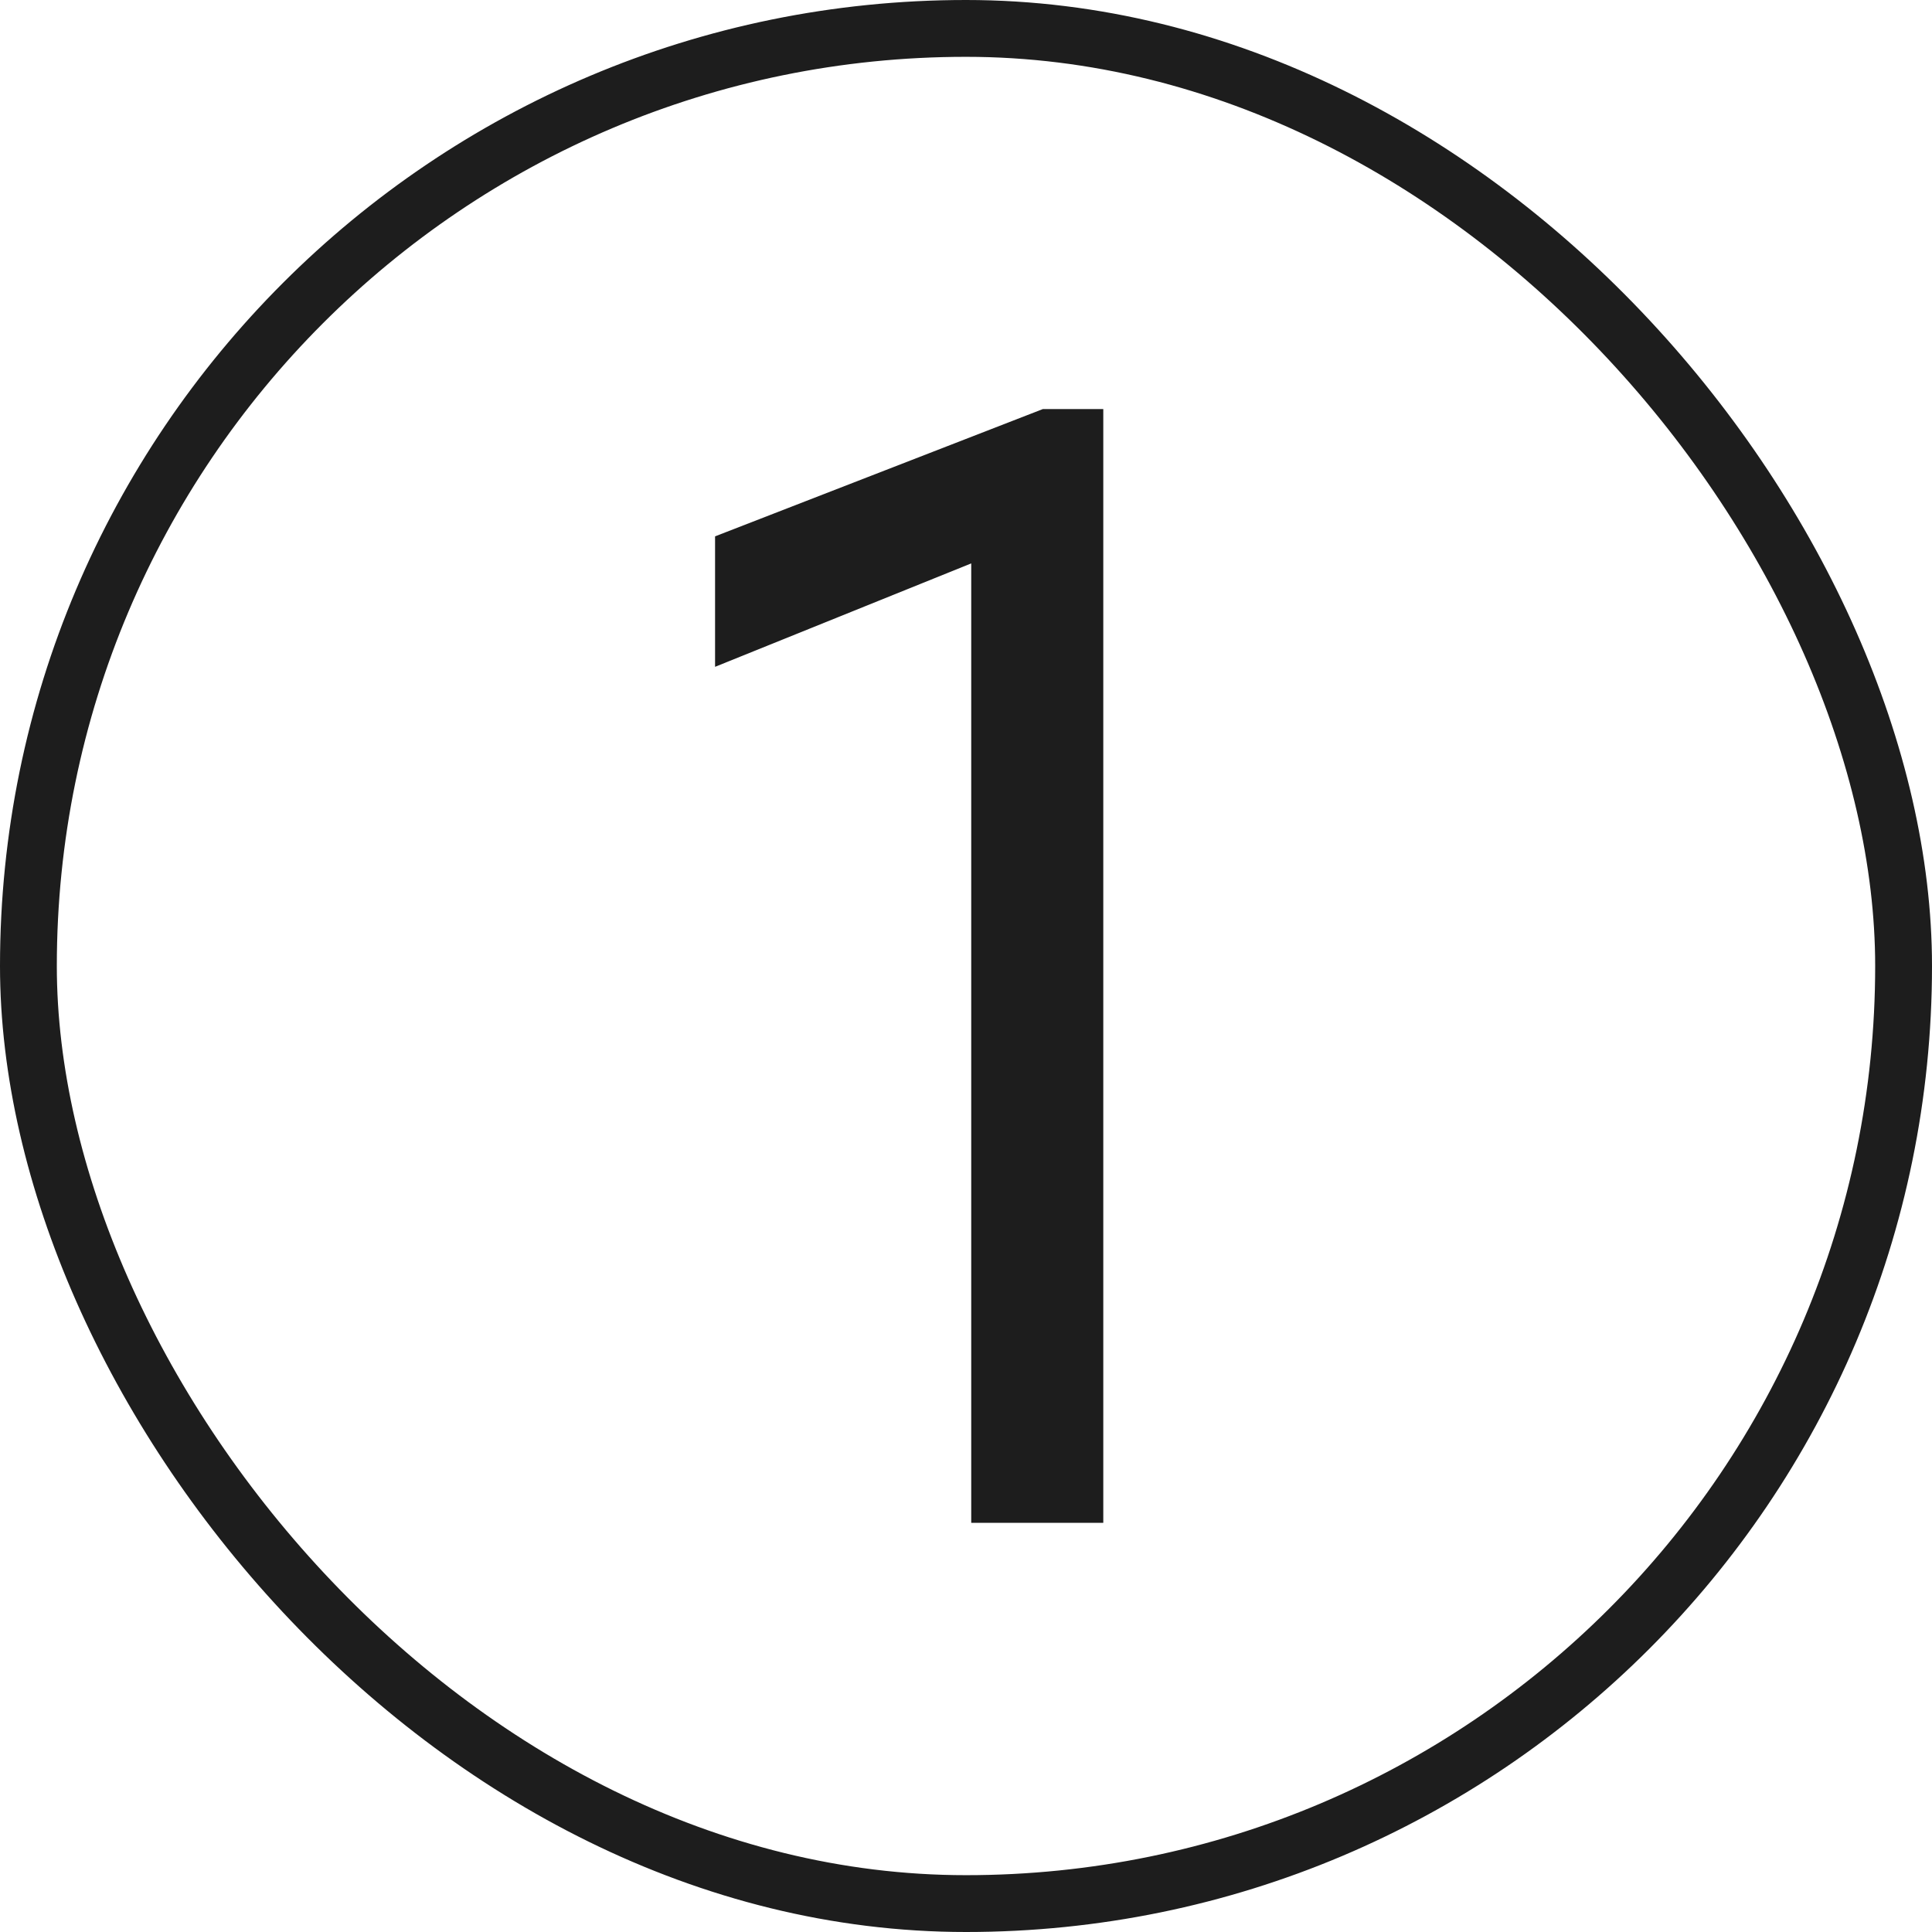
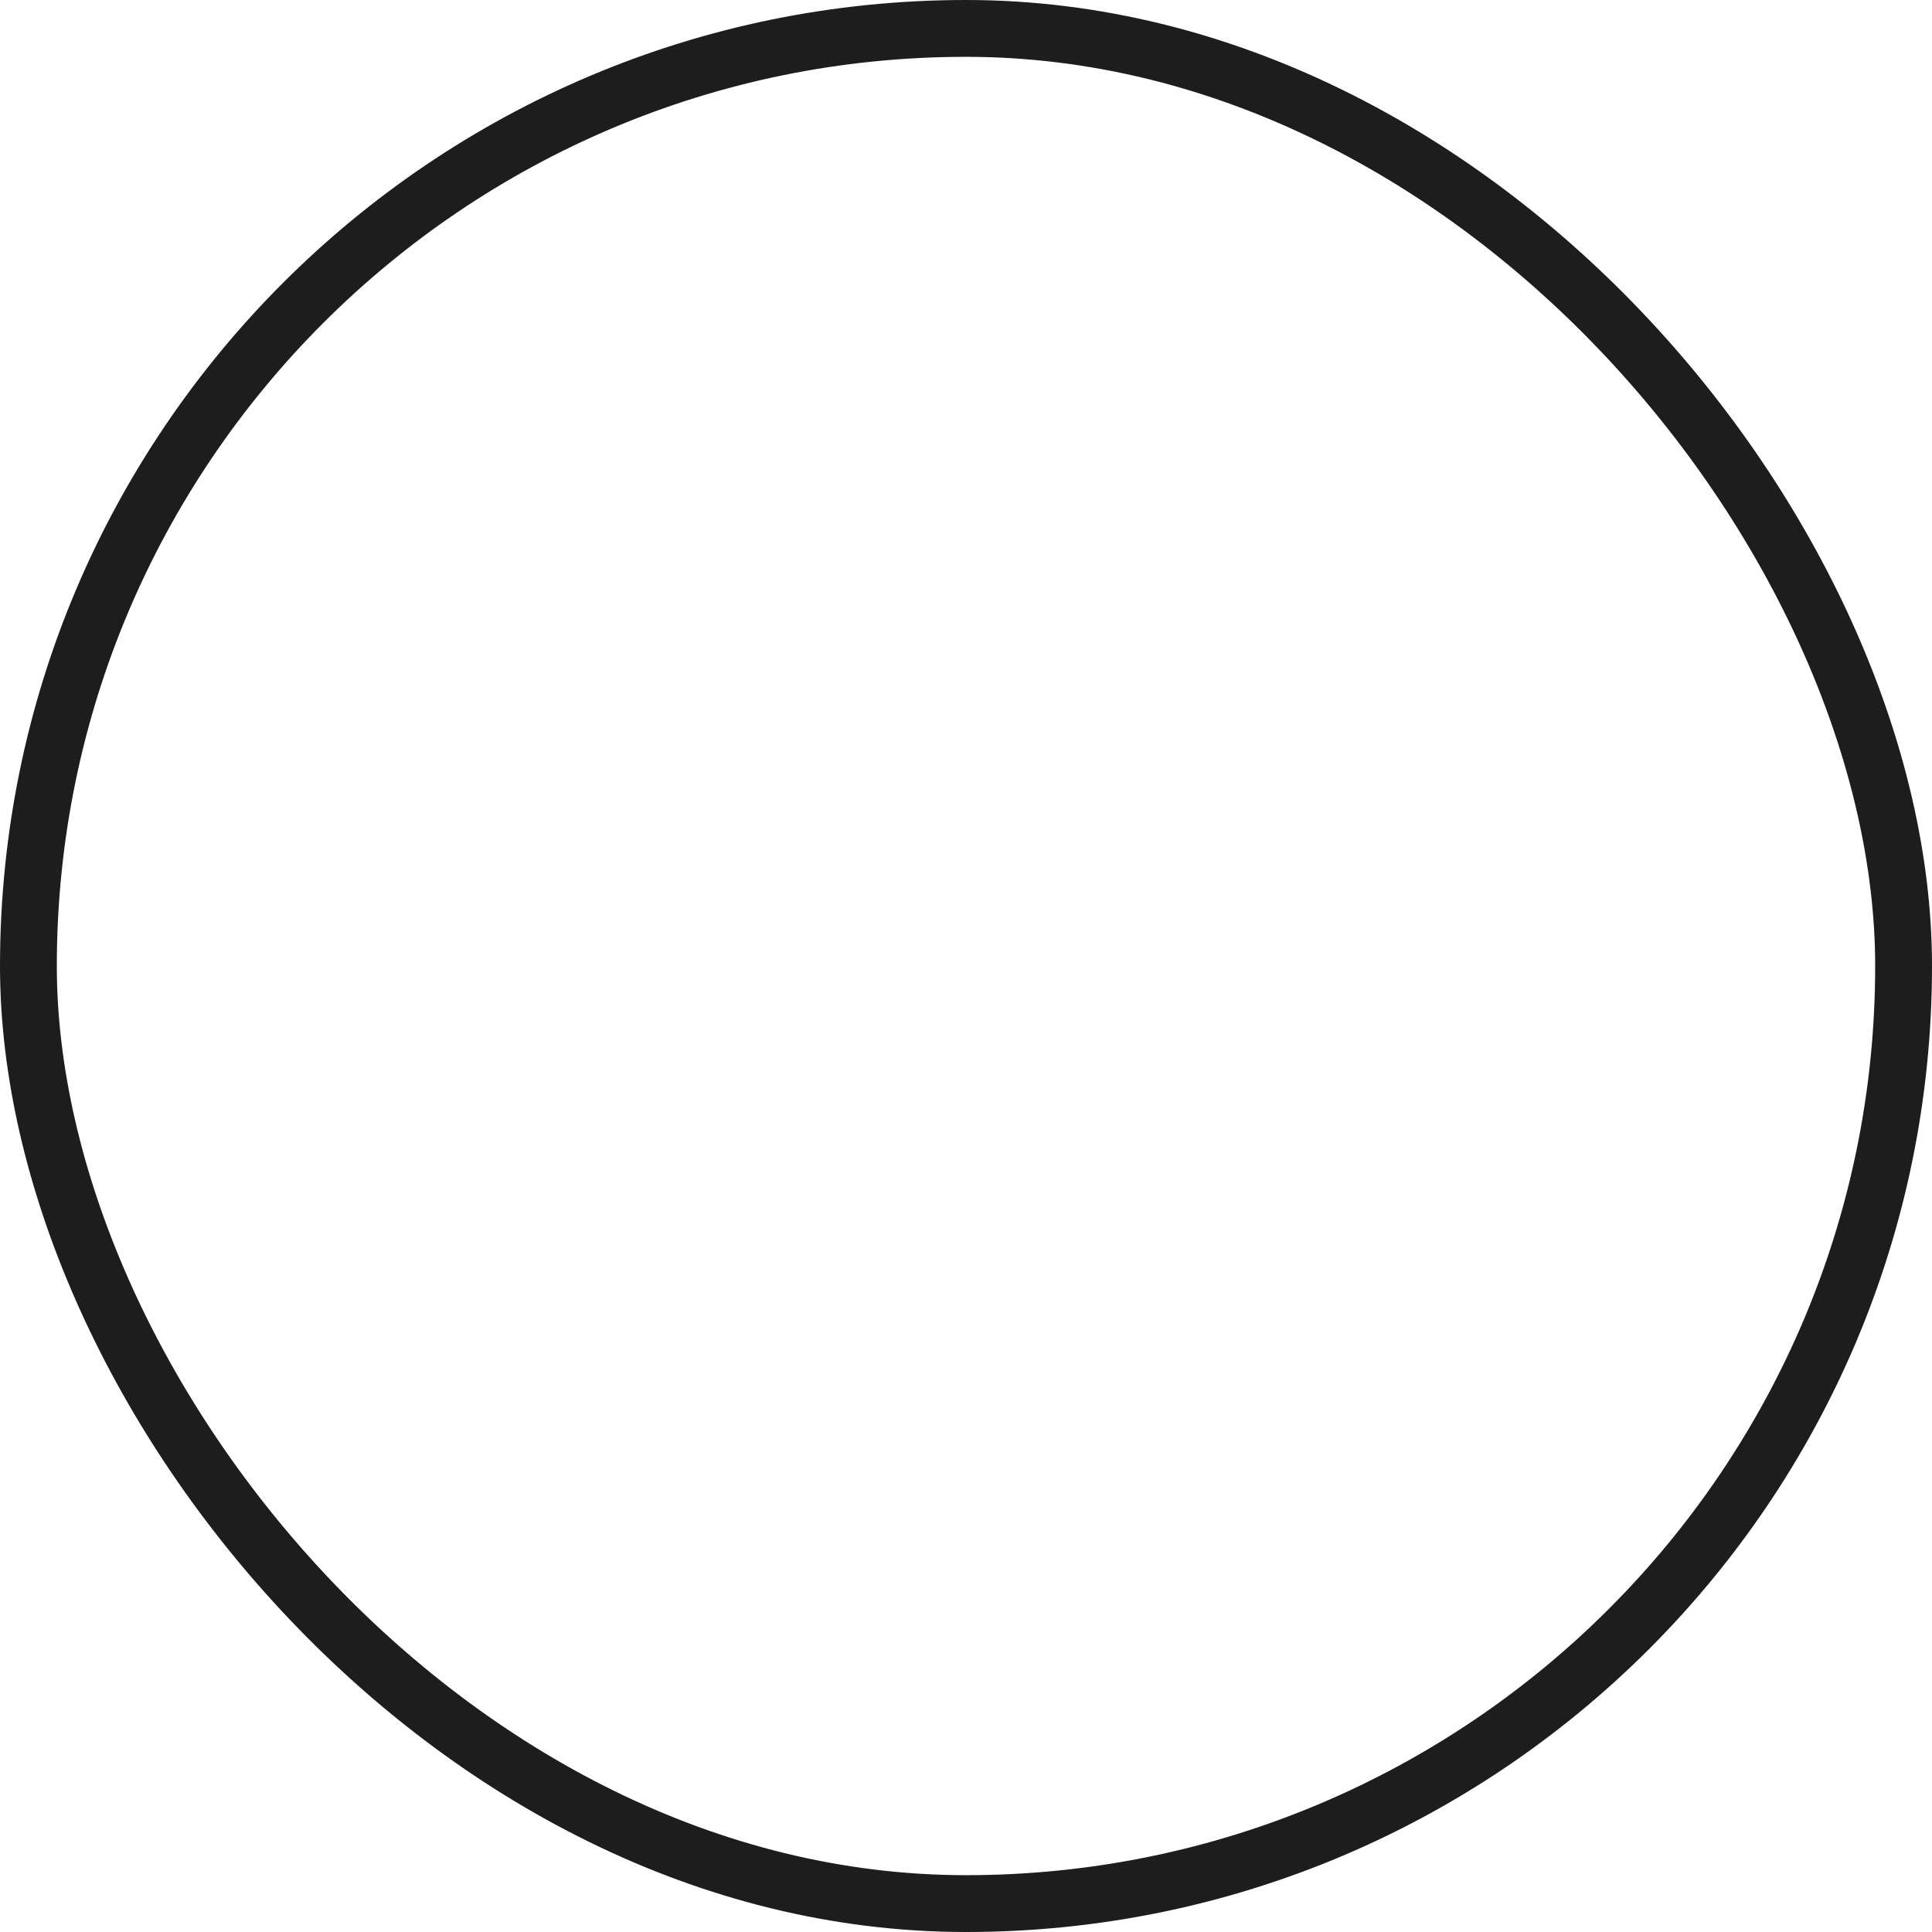
<svg xmlns="http://www.w3.org/2000/svg" width="34" height="34" viewBox="0 0 34 34" fill="none">
  <rect x="0.5" y="0.5" width="33" height="33" rx="16.5" stroke="#1D1D1D" />
-   <path d="M18.352 7.199H19.416V26.799H17.092V9.915L12.584 11.735V9.439L18.352 7.199Z" fill="#1D1D1D" />
</svg>